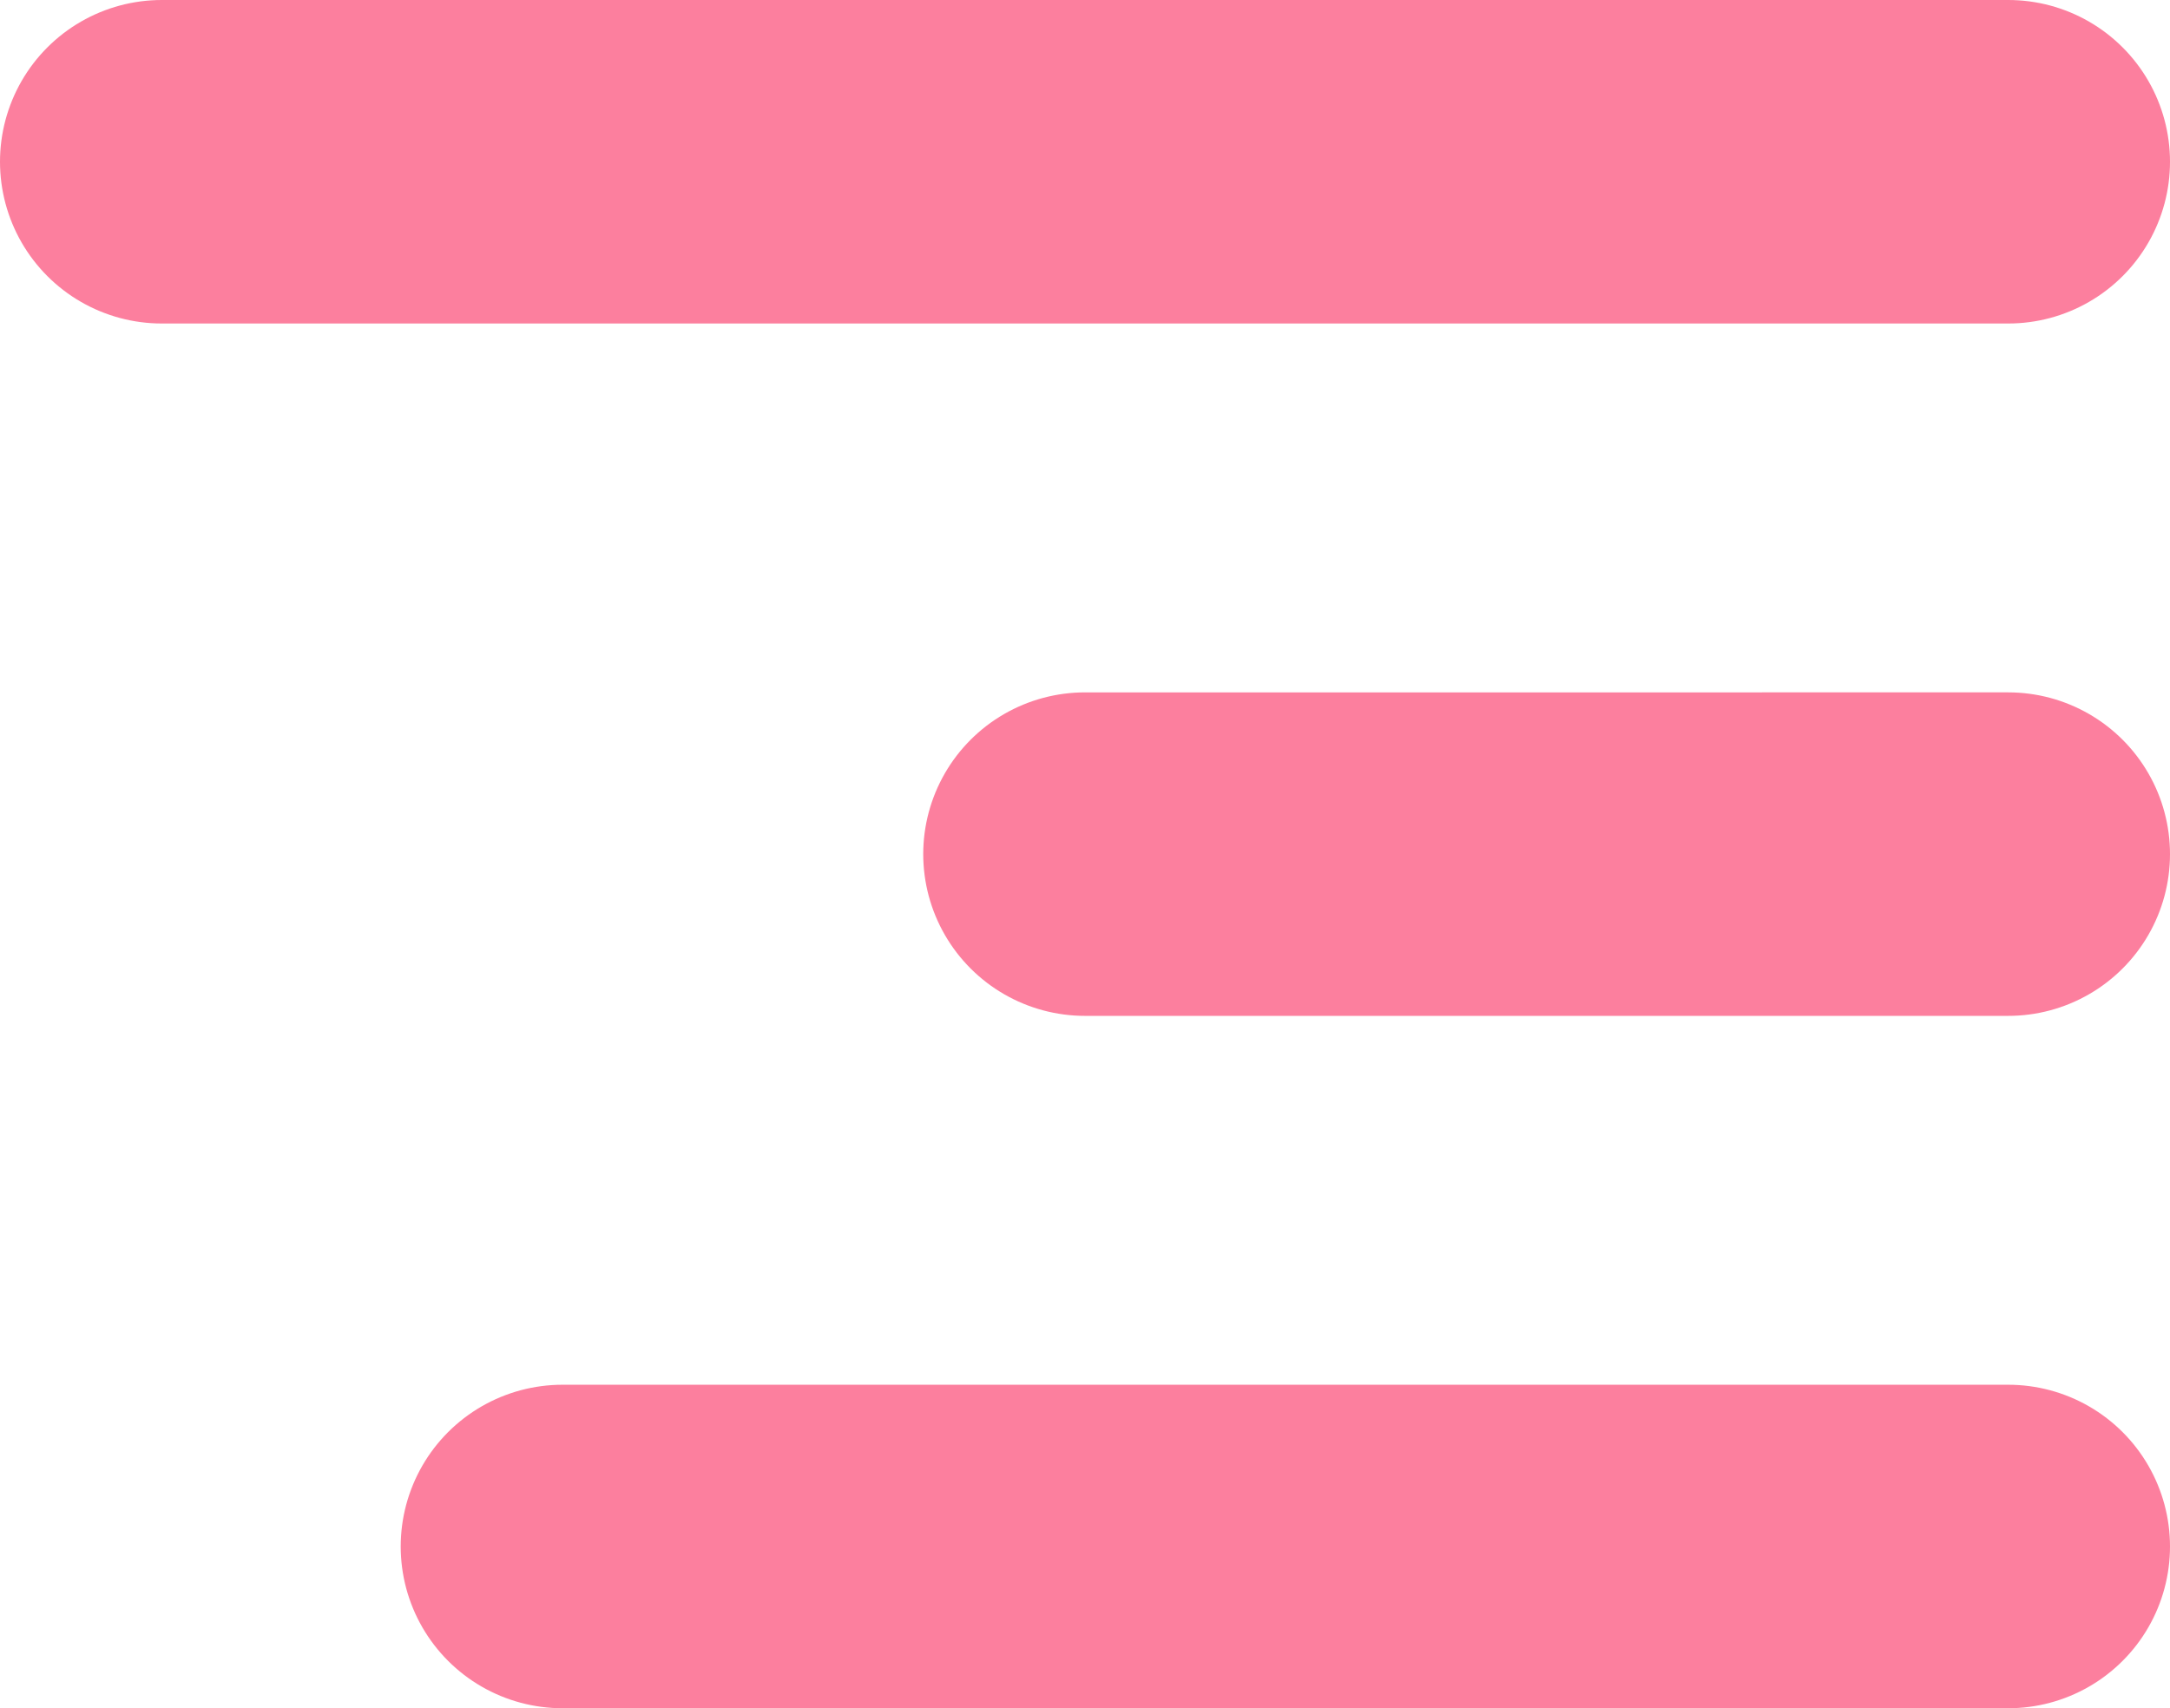
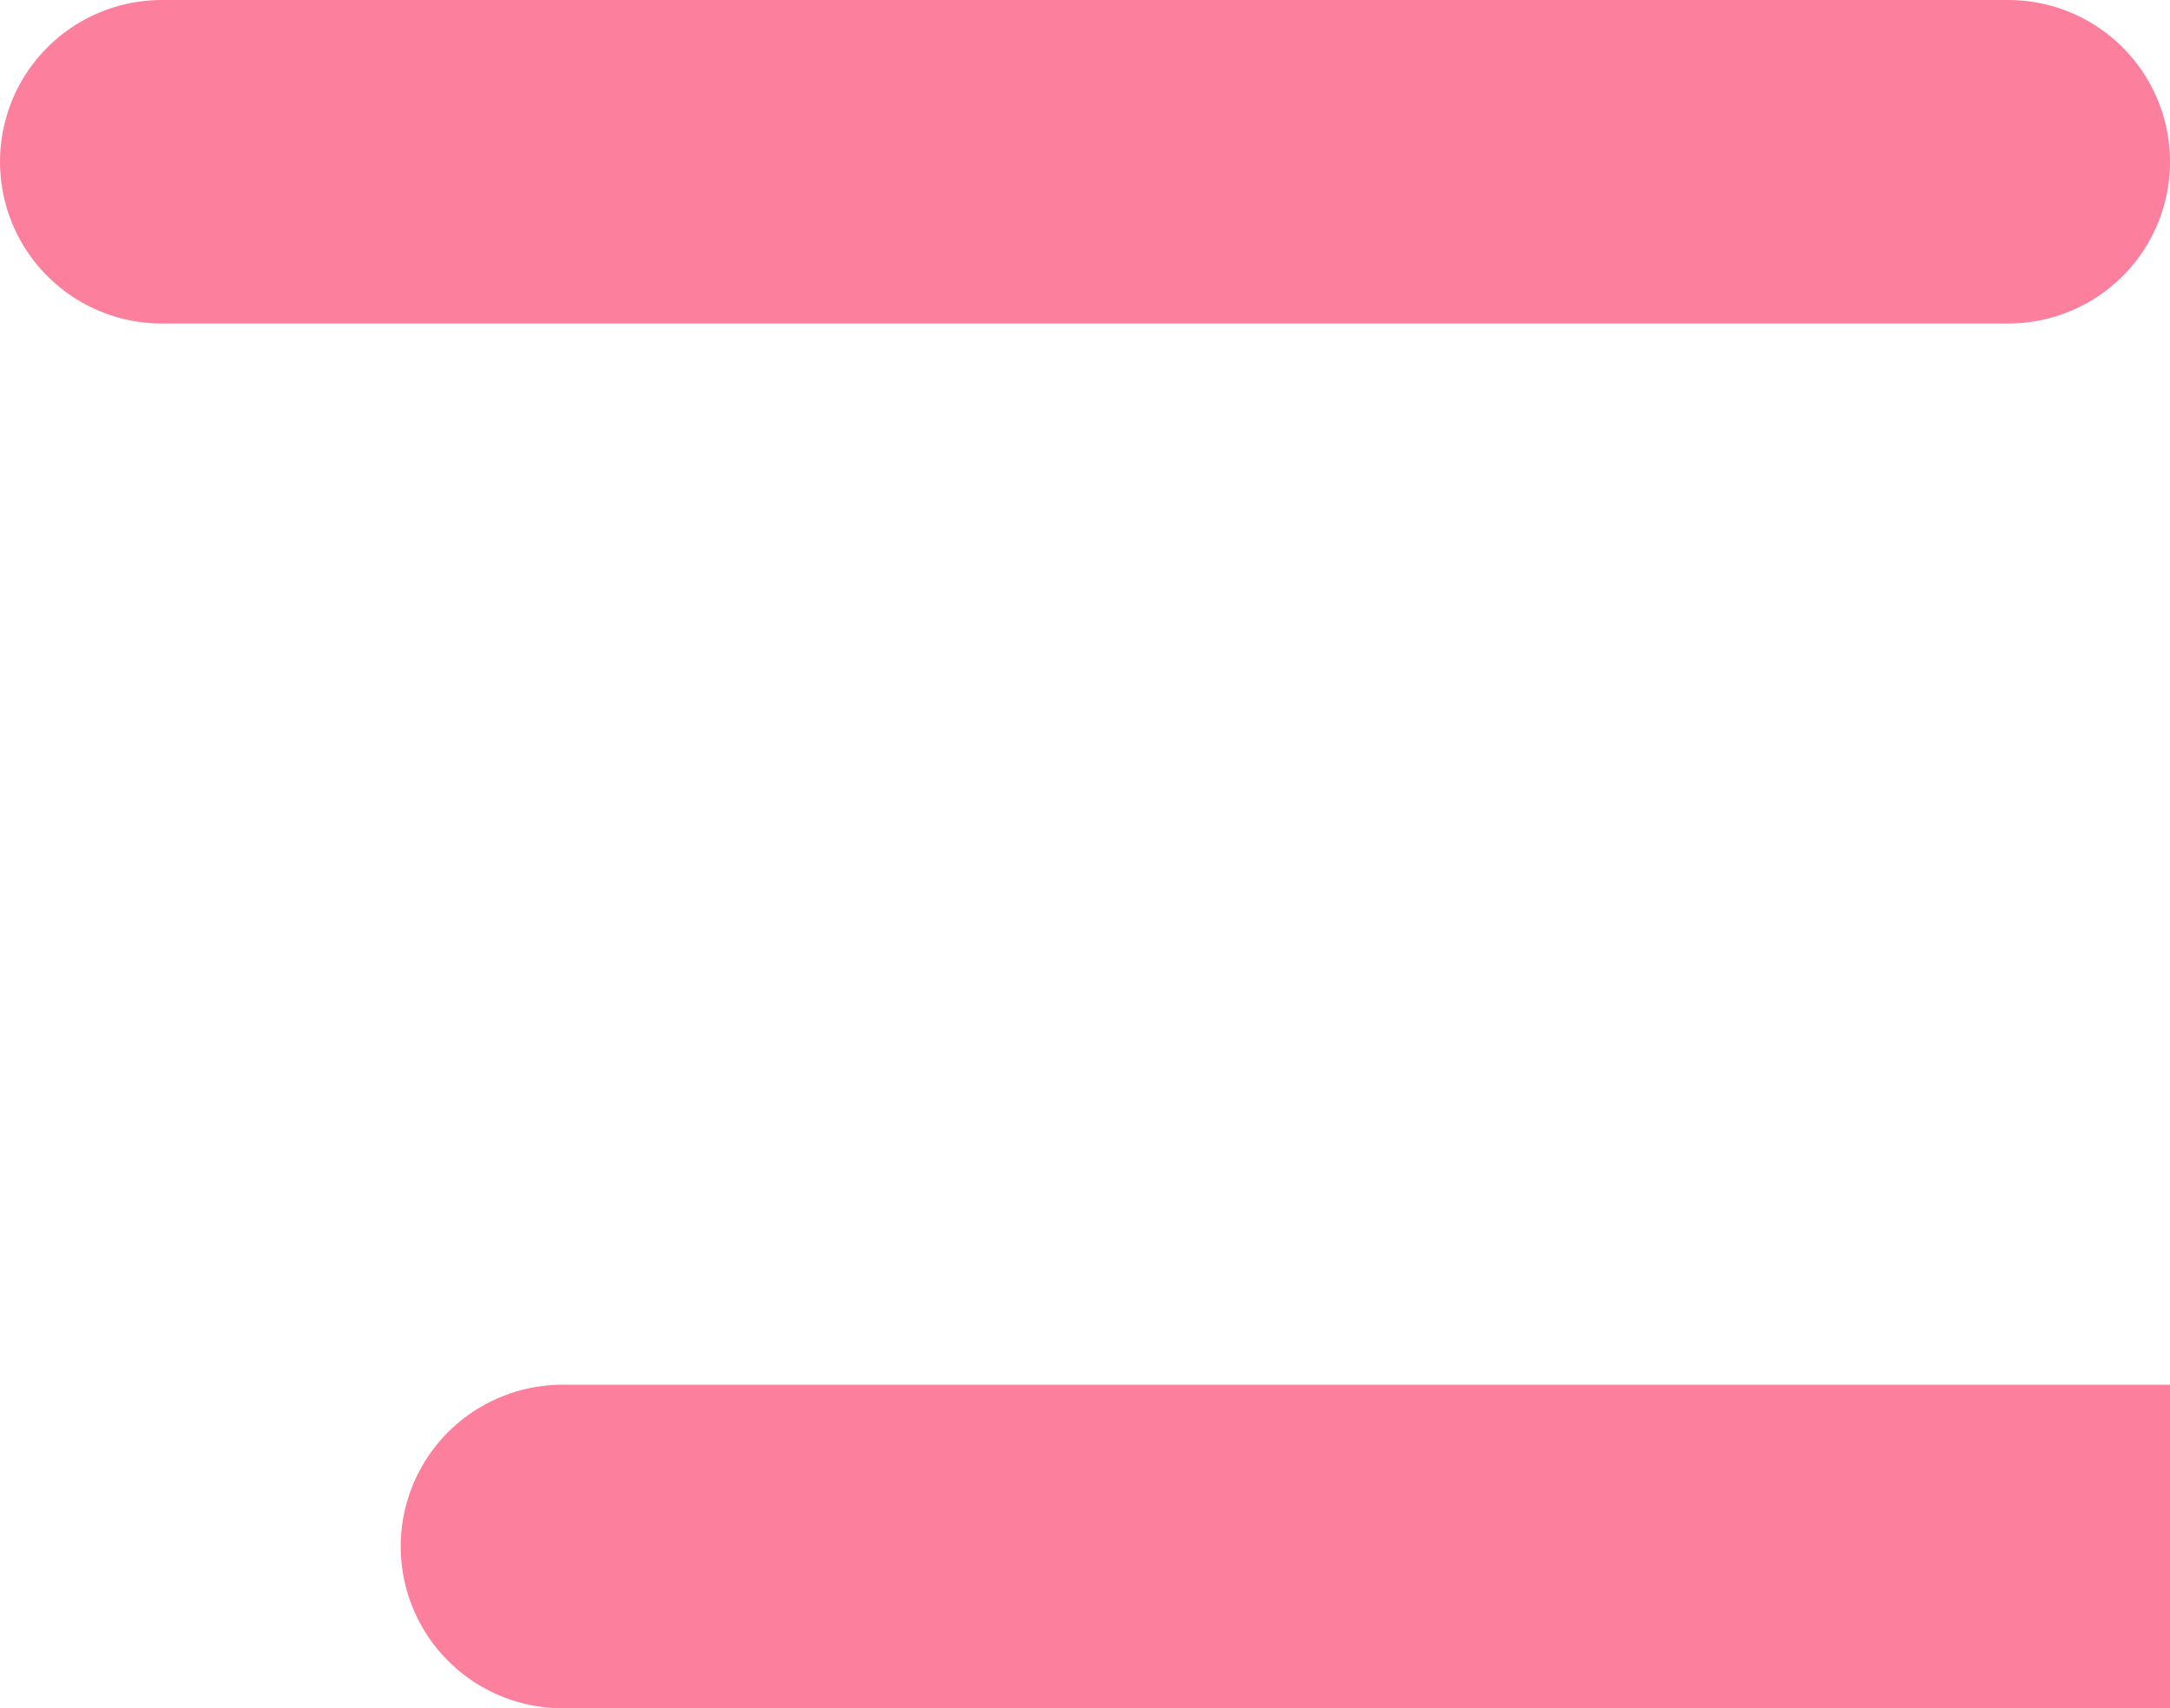
<svg xmlns="http://www.w3.org/2000/svg" width="26.828" height="21.121" viewBox="0 0 26.828 21.121">
-   <path id="_7124099_menu_alt_icon" data-name="7124099_menu_alt_icon" d="M26.828,6H4m22.828,8.561H15.414m11.414,8.561H8.954" transform="translate(-2 -4)" fill="none" stroke="#fc7f9e" stroke-linecap="round" stroke-linejoin="round" stroke-width="4" />
+   <path id="_7124099_menu_alt_icon" data-name="7124099_menu_alt_icon" d="M26.828,6H4m22.828,8.561m11.414,8.561H8.954" transform="translate(-2 -4)" fill="none" stroke="#fc7f9e" stroke-linecap="round" stroke-linejoin="round" stroke-width="4" />
</svg>